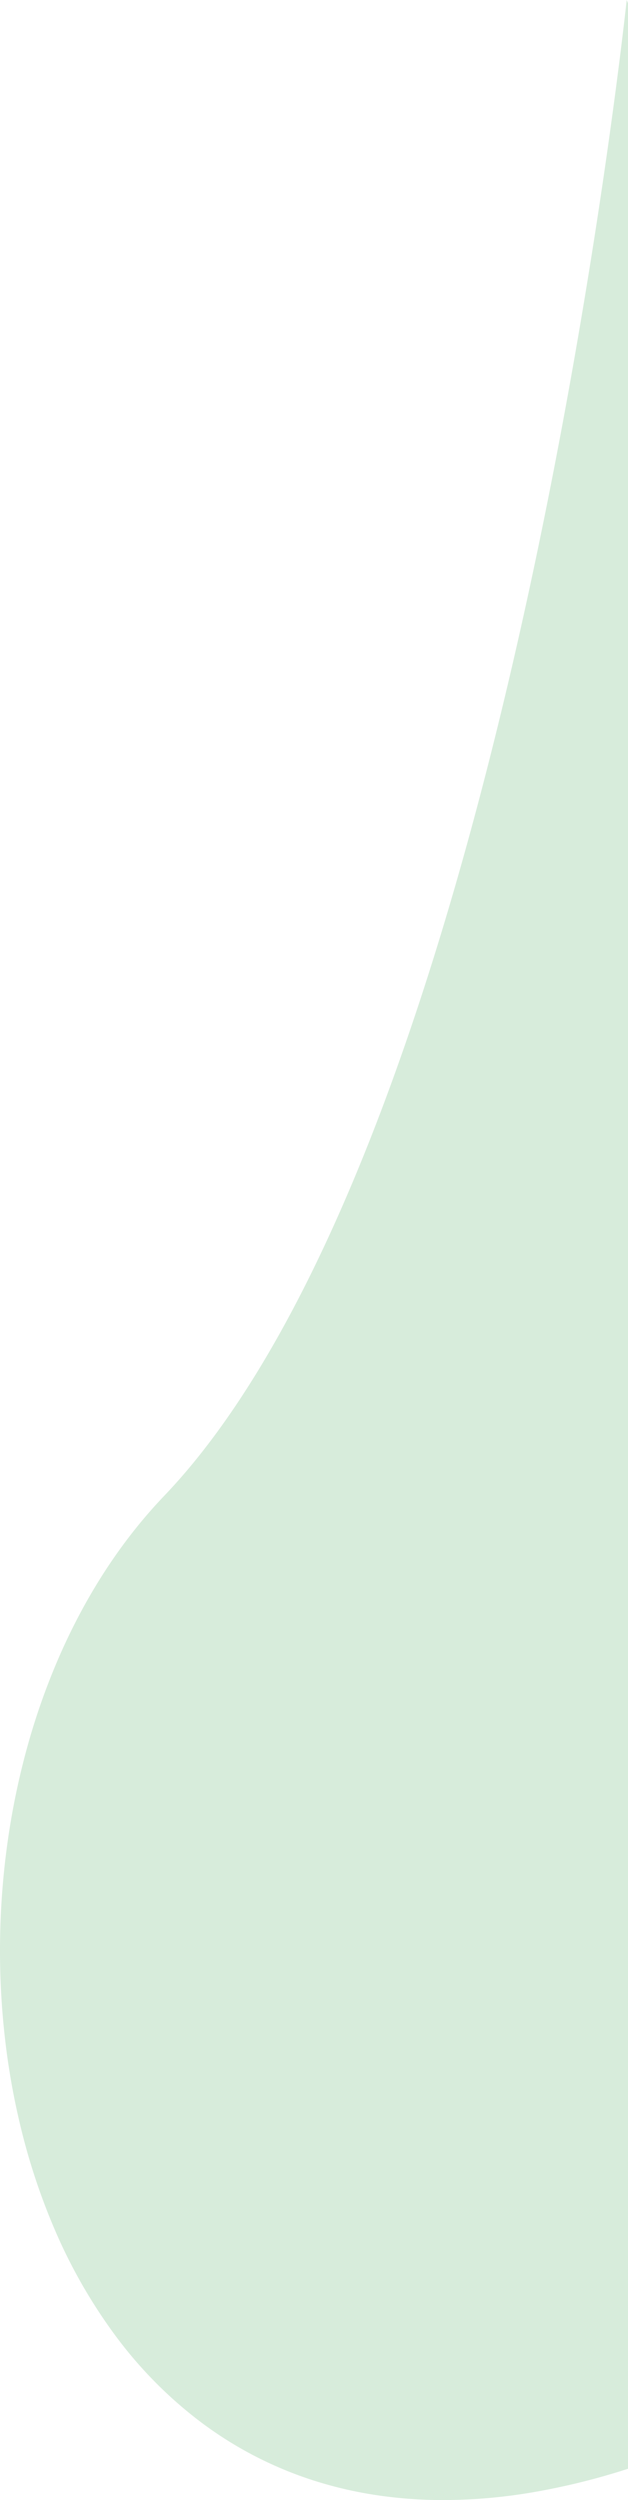
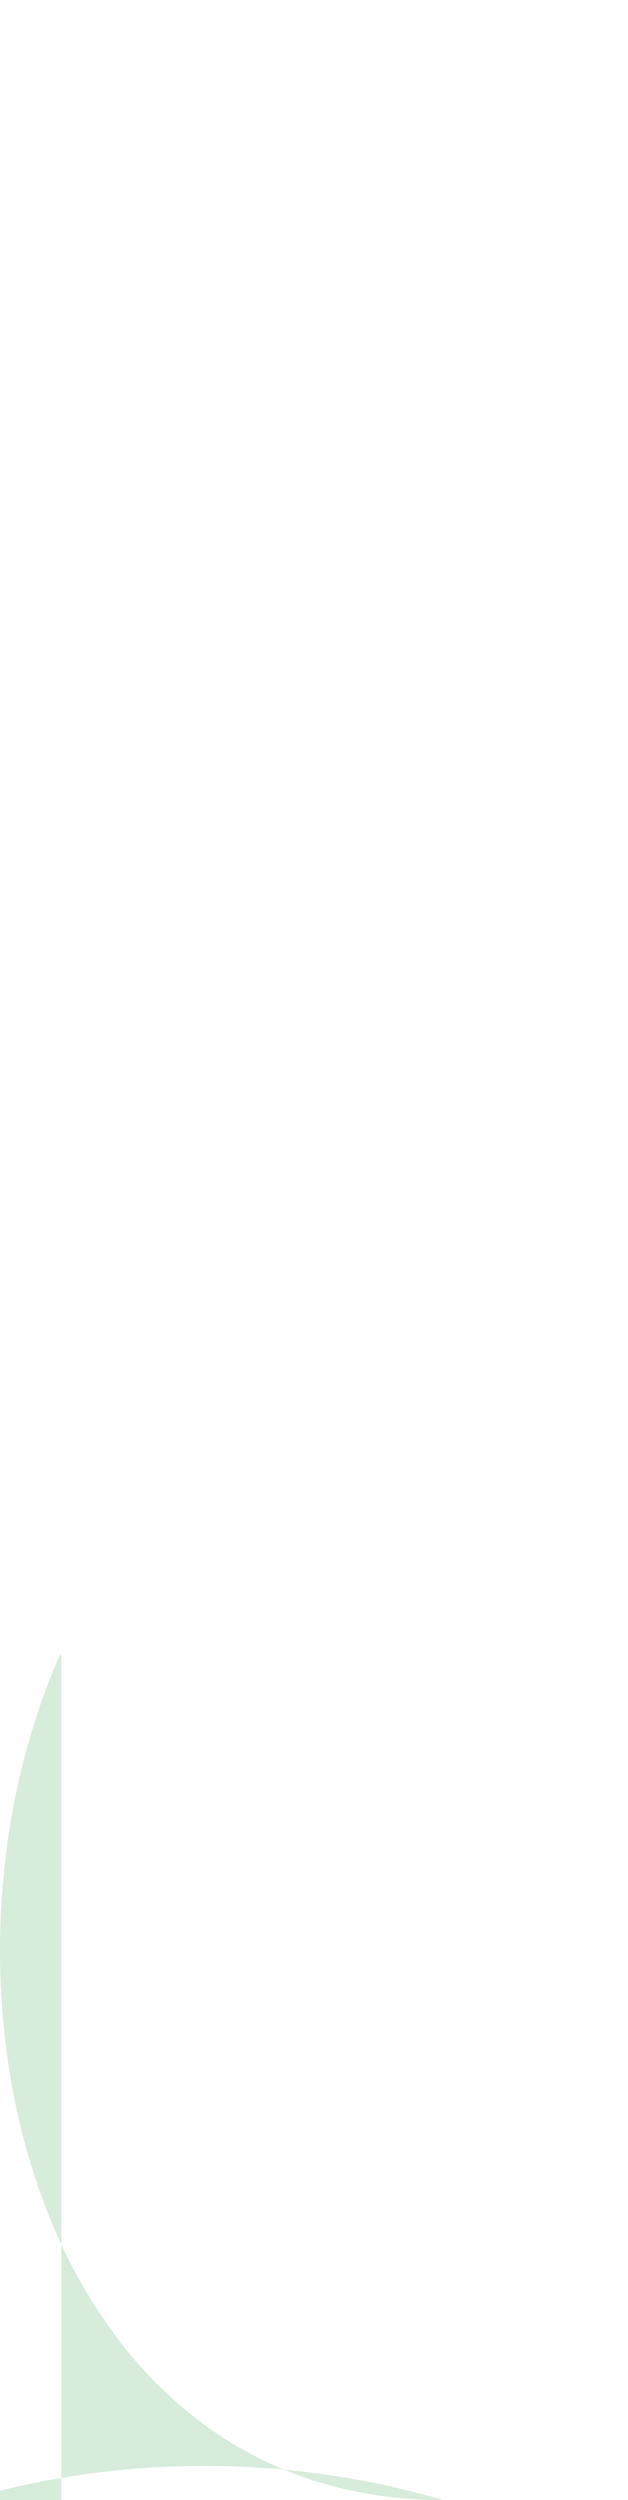
<svg xmlns="http://www.w3.org/2000/svg" width="238.777" height="949.406" viewBox="0 0 238.777 949.406">
  <defs>
    <style>.a{fill:#d7ecdb;}</style>
  </defs>
-   <path class="a" d="M-1409.361,1271.519h-.021a171.053,171.053,0,0,1-26.334-2,153.1,153.1,0,0,1-24.105-5.781,145.428,145.428,0,0,1-21.874-9.235,146.461,146.461,0,0,1-19.642-12.362,161.581,161.581,0,0,1-32.581-32.8,200.378,200.378,0,0,1-23.631-41.395,242.325,242.325,0,0,1-11.62-34.252,273.72,273.72,0,0,1-6.811-36.436,293.537,293.537,0,0,1-1.995-37.6,296.888,296.888,0,0,1,2.825-37.73,283.479,283.479,0,0,1,7.65-36.841,257.328,257.328,0,0,1,12.481-34.928c10.262-23.164,23.543-43.356,39.475-60.017,29.743-31.1,57.495-80.32,82.484-146.282,19.991-52.77,38.27-116.314,54.329-188.868,6.309-28.5,12.286-58.484,17.764-89.106,4.383-24.5,8.46-49.462,12.115-74.195,6.234-42.175,9.108-69.31,9.136-69.579,0,0,.063.156.172.429l.327.819v936.272a261.271,261.271,0,0,1-36.589,9A204.6,204.6,0,0,1-1409.361,1271.519Z" transform="translate(1577.993 -322.114)" />
+   <path class="a" d="M-1409.361,1271.519h-.021a171.053,171.053,0,0,1-26.334-2,153.1,153.1,0,0,1-24.105-5.781,145.428,145.428,0,0,1-21.874-9.235,146.461,146.461,0,0,1-19.642-12.362,161.581,161.581,0,0,1-32.581-32.8,200.378,200.378,0,0,1-23.631-41.395,242.325,242.325,0,0,1-11.62-34.252,273.72,273.72,0,0,1-6.811-36.436,293.537,293.537,0,0,1-1.995-37.6,296.888,296.888,0,0,1,2.825-37.73,283.479,283.479,0,0,1,7.65-36.841,257.328,257.328,0,0,1,12.481-34.928l.327.819v936.272a261.271,261.271,0,0,1-36.589,9A204.6,204.6,0,0,1-1409.361,1271.519Z" transform="translate(1577.993 -322.114)" />
</svg>